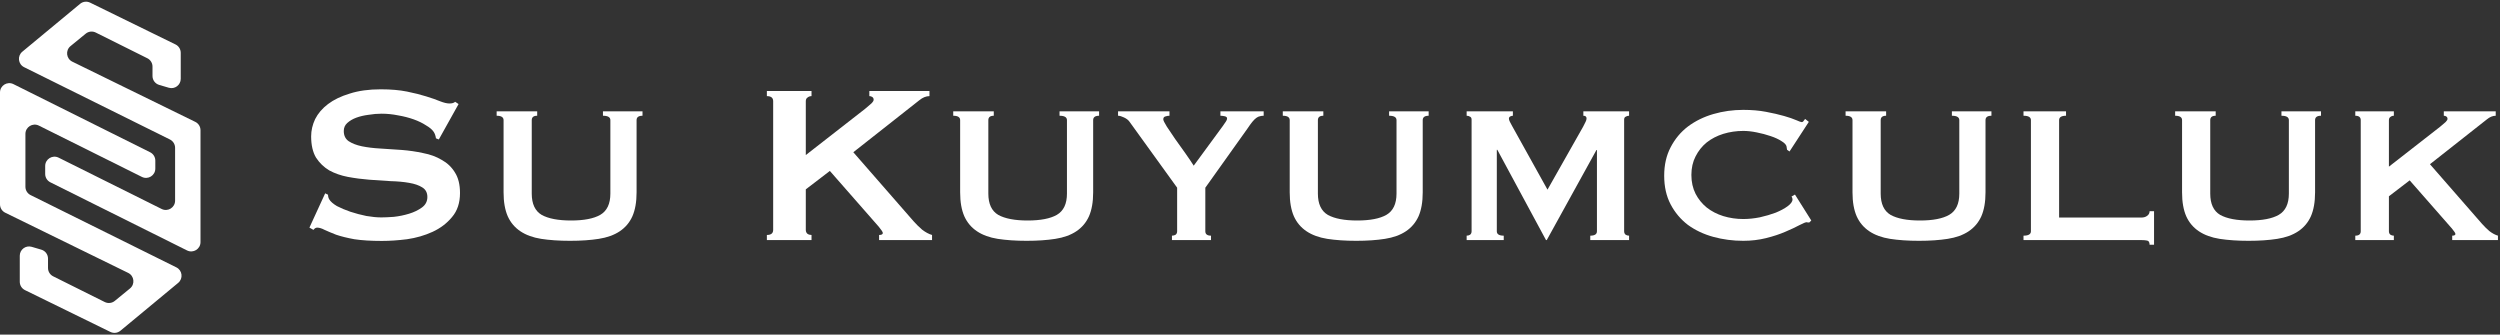
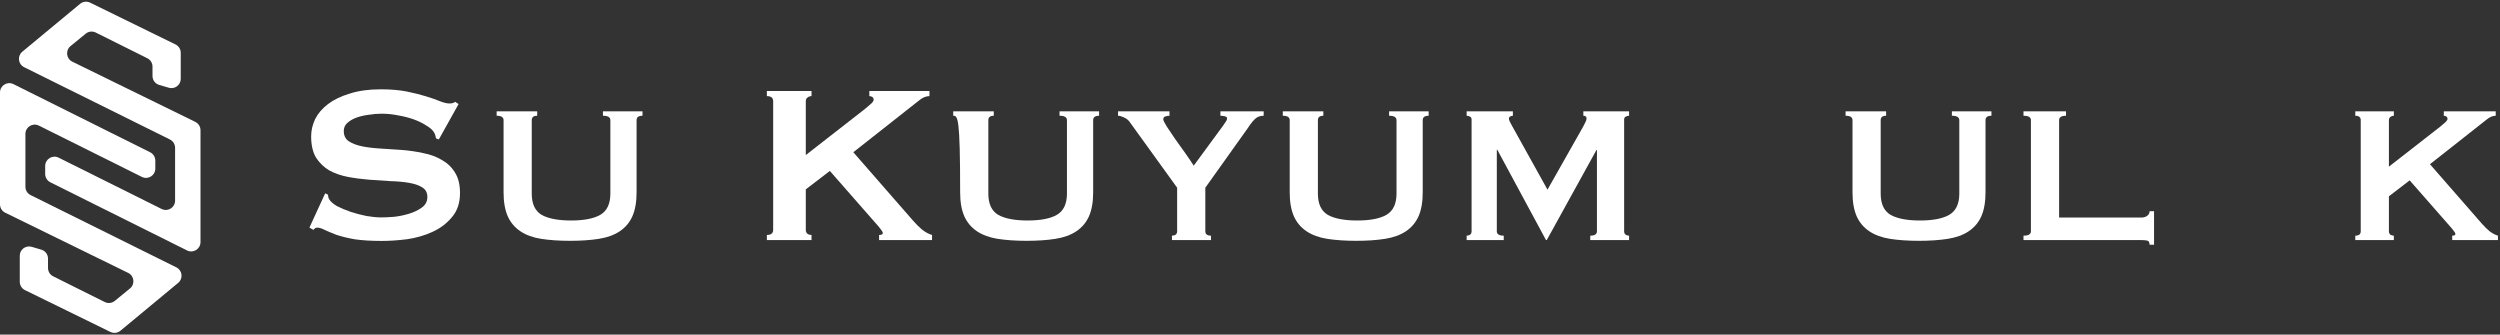
<svg xmlns="http://www.w3.org/2000/svg" width="269" height="36" viewBox="0 0 269 36" fill="none">
  <rect x="0" y="0" width="269" height="36" fill="#333333" stroke="none" />
  <path d="M34.989 20.801L35.297 20.953C35.297 21.136 35.338 21.299 35.42 21.441C35.563 21.685 35.841 21.929 36.251 22.173C36.683 22.397 37.165 22.6 37.699 22.783C38.254 22.966 38.829 23.119 39.424 23.24C40.02 23.342 40.553 23.393 41.026 23.393C41.375 23.393 41.827 23.373 42.381 23.332C42.936 23.271 43.48 23.159 44.014 22.997C44.548 22.834 45.01 22.61 45.4 22.326C45.79 22.041 45.985 21.665 45.985 21.197C45.985 20.73 45.8 20.384 45.431 20.161C45.081 19.937 44.609 19.774 44.014 19.673C43.439 19.571 42.771 19.51 42.011 19.49C41.272 19.449 40.512 19.398 39.732 19.337C38.952 19.276 38.182 19.175 37.422 19.032C36.683 18.89 36.015 18.656 35.42 18.331C34.845 17.985 34.373 17.528 34.003 16.959C33.654 16.369 33.479 15.607 33.479 14.672C33.479 14.042 33.623 13.422 33.91 12.812C34.218 12.202 34.681 11.663 35.297 11.196C35.913 10.728 36.693 10.352 37.638 10.068C38.582 9.763 39.691 9.61 40.964 9.61C42.053 9.61 42.997 9.692 43.798 9.854C44.599 10.017 45.287 10.19 45.862 10.373C46.457 10.556 46.95 10.728 47.34 10.891C47.751 11.053 48.09 11.135 48.357 11.135C48.644 11.135 48.85 11.074 48.973 10.952L49.343 11.196L47.217 15.007L46.909 14.885C46.868 14.601 46.786 14.367 46.663 14.184C46.498 13.94 46.221 13.706 45.831 13.483C45.461 13.239 45.02 13.025 44.507 12.842C43.993 12.659 43.439 12.517 42.843 12.415C42.248 12.294 41.652 12.233 41.057 12.233C40.605 12.233 40.133 12.273 39.64 12.355C39.167 12.415 38.736 12.517 38.346 12.659C37.956 12.802 37.627 12.995 37.36 13.239C37.114 13.463 36.991 13.747 36.991 14.093C36.991 14.581 37.165 14.946 37.514 15.19C37.884 15.434 38.356 15.617 38.931 15.739C39.527 15.861 40.194 15.943 40.933 15.983C41.693 16.024 42.463 16.075 43.244 16.136C44.024 16.197 44.784 16.308 45.523 16.471C46.283 16.613 46.95 16.857 47.525 17.203C48.121 17.528 48.593 17.975 48.942 18.545C49.312 19.114 49.496 19.856 49.496 20.77C49.496 21.828 49.209 22.692 48.634 23.362C48.08 24.033 47.381 24.562 46.539 24.948C45.697 25.334 44.784 25.599 43.798 25.741C42.833 25.863 41.929 25.924 41.087 25.924C39.917 25.924 38.931 25.863 38.13 25.741C37.35 25.599 36.693 25.436 36.159 25.253C35.646 25.05 35.235 24.877 34.927 24.735C34.619 24.572 34.352 24.491 34.126 24.491C33.982 24.491 33.849 24.572 33.726 24.735L33.294 24.491L34.989 20.801Z" fill="white" />
  <path d="M57.802 12.454C57.411 12.454 57.216 12.612 57.216 12.928V20.829C57.216 21.935 57.571 22.698 58.281 23.12C59.008 23.524 60.063 23.726 61.446 23.726C62.83 23.726 63.876 23.524 64.585 23.12C65.312 22.698 65.676 21.935 65.676 20.829V12.928C65.676 12.612 65.41 12.454 64.878 12.454V11.98H69.134V12.454C68.709 12.454 68.496 12.612 68.496 12.928V20.697C68.496 21.733 68.345 22.593 68.043 23.278C67.742 23.945 67.29 24.48 66.687 24.884C66.084 25.288 65.33 25.56 64.426 25.701C63.539 25.841 62.51 25.911 61.34 25.911C60.169 25.911 59.132 25.841 58.227 25.701C57.341 25.56 56.596 25.288 55.993 24.884C55.39 24.48 54.938 23.945 54.636 23.278C54.335 22.593 54.184 21.733 54.184 20.697V12.928C54.184 12.612 53.935 12.454 53.439 12.454V11.98H57.802V12.454Z" fill="white" />
  <path d="M86.704 24.735C86.704 24.918 86.766 25.06 86.889 25.162C87.012 25.243 87.156 25.283 87.32 25.283V25.832H82.515V25.283C82.967 25.283 83.193 25.101 83.193 24.735V10.891C83.193 10.525 82.967 10.342 82.515 10.342V9.793H87.32V10.342C87.156 10.342 87.012 10.393 86.889 10.495C86.766 10.576 86.704 10.708 86.704 10.891V16.684L93.08 11.714C93.368 11.47 93.594 11.277 93.758 11.135C93.922 10.972 94.004 10.84 94.004 10.738C94.004 10.596 93.953 10.495 93.85 10.434C93.768 10.373 93.666 10.342 93.542 10.342V9.793H100.011V10.342C99.641 10.342 99.272 10.495 98.902 10.799L91.817 16.38L98.286 23.789C98.553 24.094 98.861 24.399 99.21 24.704C99.58 24.989 99.939 25.182 100.288 25.283V25.832H94.59V25.283C94.857 25.283 94.99 25.212 94.99 25.07C94.99 24.968 94.846 24.745 94.559 24.399L89.292 18.392L86.704 20.374V24.735Z" fill="white" />
-   <path d="M106.93 12.454C106.54 12.454 106.345 12.612 106.345 12.928V20.829C106.345 21.935 106.699 22.698 107.409 23.12C108.136 23.524 109.191 23.726 110.574 23.726C111.958 23.726 113.004 23.524 113.713 23.12C114.441 22.698 114.804 21.935 114.804 20.829V12.928C114.804 12.612 114.538 12.454 114.006 12.454V11.98H118.262V12.454C117.837 12.454 117.624 12.612 117.624 12.928V20.697C117.624 21.733 117.473 22.593 117.172 23.278C116.87 23.945 116.418 24.48 115.815 24.884C115.212 25.288 114.458 25.56 113.554 25.701C112.667 25.841 111.639 25.911 110.468 25.911C109.298 25.911 108.26 25.841 107.356 25.701C106.469 25.56 105.724 25.288 105.121 24.884C104.518 24.48 104.066 23.945 103.764 23.278C103.463 22.593 103.312 21.733 103.312 20.697V12.928C103.312 12.612 103.064 12.454 102.567 12.454V11.98H106.93V12.454Z" fill="white" />
+   <path d="M106.93 12.454C106.54 12.454 106.345 12.612 106.345 12.928V20.829C106.345 21.935 106.699 22.698 107.409 23.12C108.136 23.524 109.191 23.726 110.574 23.726C111.958 23.726 113.004 23.524 113.713 23.12C114.441 22.698 114.804 21.935 114.804 20.829V12.928C114.804 12.612 114.538 12.454 114.006 12.454V11.98H118.262V12.454C117.837 12.454 117.624 12.612 117.624 12.928V20.697C117.624 21.733 117.473 22.593 117.172 23.278C116.87 23.945 116.418 24.48 115.815 24.884C115.212 25.288 114.458 25.56 113.554 25.701C112.667 25.841 111.639 25.911 110.468 25.911C109.298 25.911 108.26 25.841 107.356 25.701C106.469 25.56 105.724 25.288 105.121 24.884C104.518 24.48 104.066 23.945 103.764 23.278C103.463 22.593 103.312 21.733 103.312 20.697C103.312 12.612 103.064 12.454 102.567 12.454V11.98H106.93V12.454Z" fill="white" />
  <path d="M125.836 11.98V12.454C125.676 12.454 125.525 12.481 125.383 12.533C125.241 12.569 125.17 12.674 125.17 12.849C125.17 12.955 125.295 13.209 125.543 13.613C125.809 13.999 126.11 14.447 126.447 14.956C126.802 15.448 127.166 15.957 127.538 16.483C127.91 17.01 128.212 17.458 128.443 17.827L131.555 13.587C131.697 13.376 131.812 13.209 131.901 13.086C131.989 12.963 132.034 12.849 132.034 12.744C132.034 12.621 131.945 12.542 131.768 12.507C131.608 12.472 131.457 12.454 131.316 12.454V11.98H135.971V12.454C135.829 12.454 135.696 12.472 135.572 12.507C135.448 12.525 135.315 12.586 135.173 12.691C135.049 12.779 134.907 12.92 134.747 13.113C134.605 13.288 134.428 13.534 134.215 13.85L129.693 20.197V24.884C129.693 25.2 129.897 25.358 130.305 25.358V25.832H126.102V25.358C126.261 25.358 126.394 25.323 126.501 25.253C126.607 25.165 126.66 25.042 126.66 24.884V20.197L121.526 13.086C121.402 12.911 121.207 12.762 120.941 12.639C120.692 12.516 120.48 12.454 120.302 12.454V11.98H125.836Z" fill="white" />
  <path d="M142.391 12.454C142.001 12.454 141.805 12.612 141.805 12.928V20.829C141.805 21.935 142.16 22.698 142.87 23.12C143.597 23.524 144.652 23.726 146.035 23.726C147.419 23.726 148.465 23.524 149.174 23.12C149.901 22.698 150.265 21.935 150.265 20.829V12.928C150.265 12.612 149.999 12.454 149.467 12.454V11.98H153.723V12.454C153.298 12.454 153.085 12.612 153.085 12.928V20.697C153.085 21.733 152.934 22.593 152.633 23.278C152.331 23.945 151.879 24.48 151.276 24.884C150.673 25.288 149.919 25.56 149.015 25.701C148.128 25.841 147.099 25.911 145.929 25.911C144.758 25.911 143.721 25.841 142.816 25.701C141.93 25.56 141.185 25.288 140.582 24.884C139.979 24.48 139.527 23.945 139.225 23.278C138.924 22.593 138.773 21.733 138.773 20.697V12.928C138.773 12.612 138.525 12.454 138.028 12.454V11.98H142.391V12.454Z" fill="white" />
  <path d="M157.811 25.358C157.953 25.358 158.077 25.323 158.184 25.253C158.29 25.165 158.343 25.042 158.343 24.884V12.876C158.343 12.718 158.29 12.612 158.184 12.56C158.077 12.489 157.953 12.454 157.811 12.454V11.98H162.786V12.454C162.697 12.454 162.6 12.481 162.493 12.533C162.405 12.586 162.36 12.665 162.36 12.77C162.36 12.858 162.396 12.972 162.467 13.113C162.538 13.253 162.618 13.402 162.706 13.56L166.51 20.407L170.341 13.639C170.465 13.411 170.554 13.236 170.607 13.113C170.678 12.972 170.713 12.849 170.713 12.744C170.713 12.551 170.598 12.454 170.368 12.454V11.98H175.289V12.454C175.147 12.454 175.023 12.489 174.917 12.56C174.81 12.612 174.757 12.718 174.757 12.876V24.884C174.757 25.042 174.81 25.165 174.917 25.253C175.023 25.323 175.147 25.358 175.289 25.358V25.832H171.112V25.358C171.591 25.358 171.831 25.2 171.831 24.884V16.141H171.778L166.431 25.832H166.351L161.11 16.115H161.057V24.884C161.057 25.2 161.305 25.358 161.802 25.358V25.832H157.811V25.358Z" fill="white" />
-   <path d="M194.682 23.936C194.629 23.936 194.576 23.936 194.523 23.936C194.487 23.919 194.443 23.91 194.39 23.91C194.283 23.91 194.026 24.015 193.618 24.226C193.228 24.437 192.722 24.674 192.102 24.937C191.499 25.2 190.807 25.428 190.027 25.622C189.246 25.815 188.431 25.911 187.579 25.911C186.462 25.911 185.389 25.771 184.361 25.49C183.332 25.209 182.419 24.779 181.62 24.2C180.84 23.603 180.219 22.865 179.758 21.988C179.297 21.11 179.067 20.083 179.067 18.906C179.067 17.748 179.297 16.729 179.758 15.851C180.219 14.956 180.84 14.21 181.62 13.613C182.419 13.016 183.332 12.569 184.361 12.27C185.389 11.972 186.462 11.822 187.579 11.822C188.484 11.822 189.3 11.893 190.027 12.033C190.772 12.173 191.419 12.323 191.969 12.481C192.518 12.639 192.953 12.788 193.272 12.928C193.591 13.069 193.787 13.139 193.857 13.139C193.946 13.139 194.017 13.095 194.07 13.007C194.141 12.92 194.194 12.849 194.23 12.797L194.629 13.113L192.554 16.299L192.288 16.115C192.288 16.062 192.279 16.009 192.261 15.957C192.261 15.904 192.252 15.843 192.235 15.773C192.199 15.579 192.022 15.386 191.703 15.193C191.383 14.982 190.984 14.798 190.506 14.64C190.044 14.482 189.548 14.35 189.016 14.245C188.502 14.14 188.023 14.087 187.579 14.087C186.835 14.087 186.116 14.192 185.425 14.403C184.751 14.614 184.157 14.921 183.642 15.325C183.146 15.729 182.747 16.229 182.445 16.826C182.144 17.405 181.993 18.072 181.993 18.827C181.993 19.582 182.144 20.258 182.445 20.855C182.747 21.434 183.146 21.926 183.642 22.33C184.157 22.734 184.751 23.041 185.425 23.252C186.116 23.462 186.835 23.567 187.579 23.567C188.147 23.567 188.741 23.506 189.362 23.383C189.982 23.243 190.55 23.076 191.064 22.883C191.579 22.672 192.004 22.444 192.341 22.198C192.696 21.935 192.873 21.689 192.873 21.461C192.873 21.338 192.838 21.233 192.767 21.145L193.139 20.934L194.895 23.726L194.682 23.936Z" fill="white" />
  <path d="M202.947 12.454C202.557 12.454 202.362 12.612 202.362 12.928V20.829C202.362 21.935 202.716 22.698 203.426 23.12C204.153 23.524 205.208 23.726 206.591 23.726C207.975 23.726 209.021 23.524 209.73 23.12C210.458 22.698 210.821 21.935 210.821 20.829V12.928C210.821 12.612 210.555 12.454 210.023 12.454V11.98H214.279V12.454C213.854 12.454 213.641 12.612 213.641 12.928V20.697C213.641 21.733 213.49 22.593 213.189 23.278C212.887 23.945 212.435 24.48 211.832 24.884C211.229 25.288 210.475 25.56 209.571 25.701C208.684 25.841 207.655 25.911 206.485 25.911C205.314 25.911 204.277 25.841 203.372 25.701C202.486 25.56 201.741 25.288 201.138 24.884C200.535 24.48 200.083 23.945 199.781 23.278C199.48 22.593 199.329 21.733 199.329 20.697V12.928C199.329 12.612 199.081 12.454 198.584 12.454V11.98H202.947V12.454Z" fill="white" />
  <path d="M231.296 26.333C231.296 26.069 231.207 25.92 231.03 25.885C230.871 25.85 230.658 25.832 230.392 25.832H217.729V25.358C218.261 25.358 218.527 25.2 218.527 24.884V12.928C218.527 12.612 218.261 12.454 217.729 12.454V11.98H222.305V12.454C221.808 12.454 221.56 12.612 221.56 12.928V23.41H230.392C230.658 23.41 230.871 23.348 231.03 23.225C231.207 23.102 231.296 22.936 231.296 22.725H231.775V26.333H231.296Z" fill="white" />
-   <path d="M238.408 12.454C238.017 12.454 237.822 12.612 237.822 12.928V20.829C237.822 21.935 238.177 22.698 238.886 23.12C239.614 23.524 240.669 23.726 242.052 23.726C243.435 23.726 244.482 23.524 245.191 23.12C245.918 22.698 246.282 21.935 246.282 20.829V12.928C246.282 12.612 246.016 12.454 245.484 12.454V11.98H249.74V12.454C249.314 12.454 249.102 12.612 249.102 12.928V20.697C249.102 21.733 248.951 22.593 248.649 23.278C248.348 23.945 247.896 24.48 247.293 24.884C246.69 25.288 245.936 25.56 245.032 25.701C244.145 25.841 243.116 25.911 241.946 25.911C240.775 25.911 239.738 25.841 238.833 25.701C237.947 25.56 237.202 25.288 236.599 24.884C235.996 24.48 235.543 23.945 235.242 23.278C234.941 22.593 234.79 21.733 234.79 20.697V12.928C234.79 12.612 234.541 12.454 234.045 12.454V11.98H238.408V12.454Z" fill="white" />
  <path d="M257.047 24.884C257.047 25.042 257.1 25.165 257.207 25.253C257.313 25.323 257.437 25.358 257.579 25.358V25.832H253.429V25.358C253.819 25.358 254.015 25.2 254.015 24.884V12.928C254.015 12.612 253.819 12.454 253.429 12.454V11.98H257.579V12.454C257.437 12.454 257.313 12.498 257.207 12.586C257.1 12.656 257.047 12.77 257.047 12.928V17.932L262.554 13.639C262.802 13.429 262.997 13.262 263.139 13.139C263.281 12.999 263.352 12.884 263.352 12.797C263.352 12.674 263.308 12.586 263.219 12.533C263.148 12.481 263.059 12.454 262.953 12.454V11.98H268.539V12.454C268.22 12.454 267.901 12.586 267.582 12.849L261.463 17.669L267.05 24.068C267.28 24.331 267.546 24.595 267.848 24.858C268.167 25.104 268.477 25.27 268.779 25.358V25.832H263.857V25.358C264.088 25.358 264.203 25.297 264.203 25.174C264.203 25.086 264.079 24.893 263.831 24.595L259.282 19.407L257.047 21.118V24.884Z" fill="white" />
  <path d="M19.447 8.482V5.682C19.447 5.3 19.23 4.951 18.887 4.783L9.696 0.284C9.343 0.111 8.921 0.161 8.619 0.412L2.401 5.563C1.844 6.025 1.946 6.908 2.595 7.229L18.284 15.009C18.624 15.178 18.84 15.525 18.84 15.905V21.591C18.84 22.334 18.058 22.817 17.394 22.486L6.308 16.964C5.643 16.633 4.862 17.117 4.862 17.86V18.72C4.862 19.099 5.077 19.445 5.416 19.615L20.128 26.948C20.793 27.279 21.574 26.796 21.574 26.053V14.012C21.574 13.63 21.357 13.282 21.014 13.114L7.78 6.635C7.126 6.315 7.023 5.425 7.586 4.963L9.223 3.623C9.528 3.374 9.95 3.326 10.303 3.502L15.855 6.269C16.194 6.438 16.409 6.785 16.409 7.164V8.177C16.409 8.621 16.701 9.011 17.127 9.136L18.165 9.441C18.806 9.63 19.447 9.149 19.447 8.482Z" fill="white" />
  <path d="M2.127 27.518V30.318C2.127 30.7 2.344 31.049 2.687 31.216L11.878 35.716C12.231 35.889 12.653 35.839 12.956 35.588L19.173 30.437C19.73 29.975 19.628 29.092 18.98 28.771L3.29 20.991C2.95 20.822 2.735 20.475 2.735 20.095V14.409C2.735 13.666 3.516 13.183 4.181 13.514L15.266 19.035C15.931 19.367 16.712 18.883 16.712 18.14V17.28C16.712 16.901 16.498 16.555 16.158 16.385L1.446 9.052C0.781 8.72 0 9.204 0 9.947V21.988C0 22.37 0.217 22.718 0.56 22.886L13.794 29.365C14.448 29.685 14.551 30.575 13.988 31.037L12.351 32.377C12.046 32.626 11.624 32.674 11.271 32.498L5.719 29.731C5.38 29.561 5.166 29.215 5.166 28.836V27.823C5.166 27.379 4.873 26.989 4.447 26.863L3.409 26.558C2.768 26.37 2.127 26.85 2.127 27.518Z" fill="white" />
</svg>